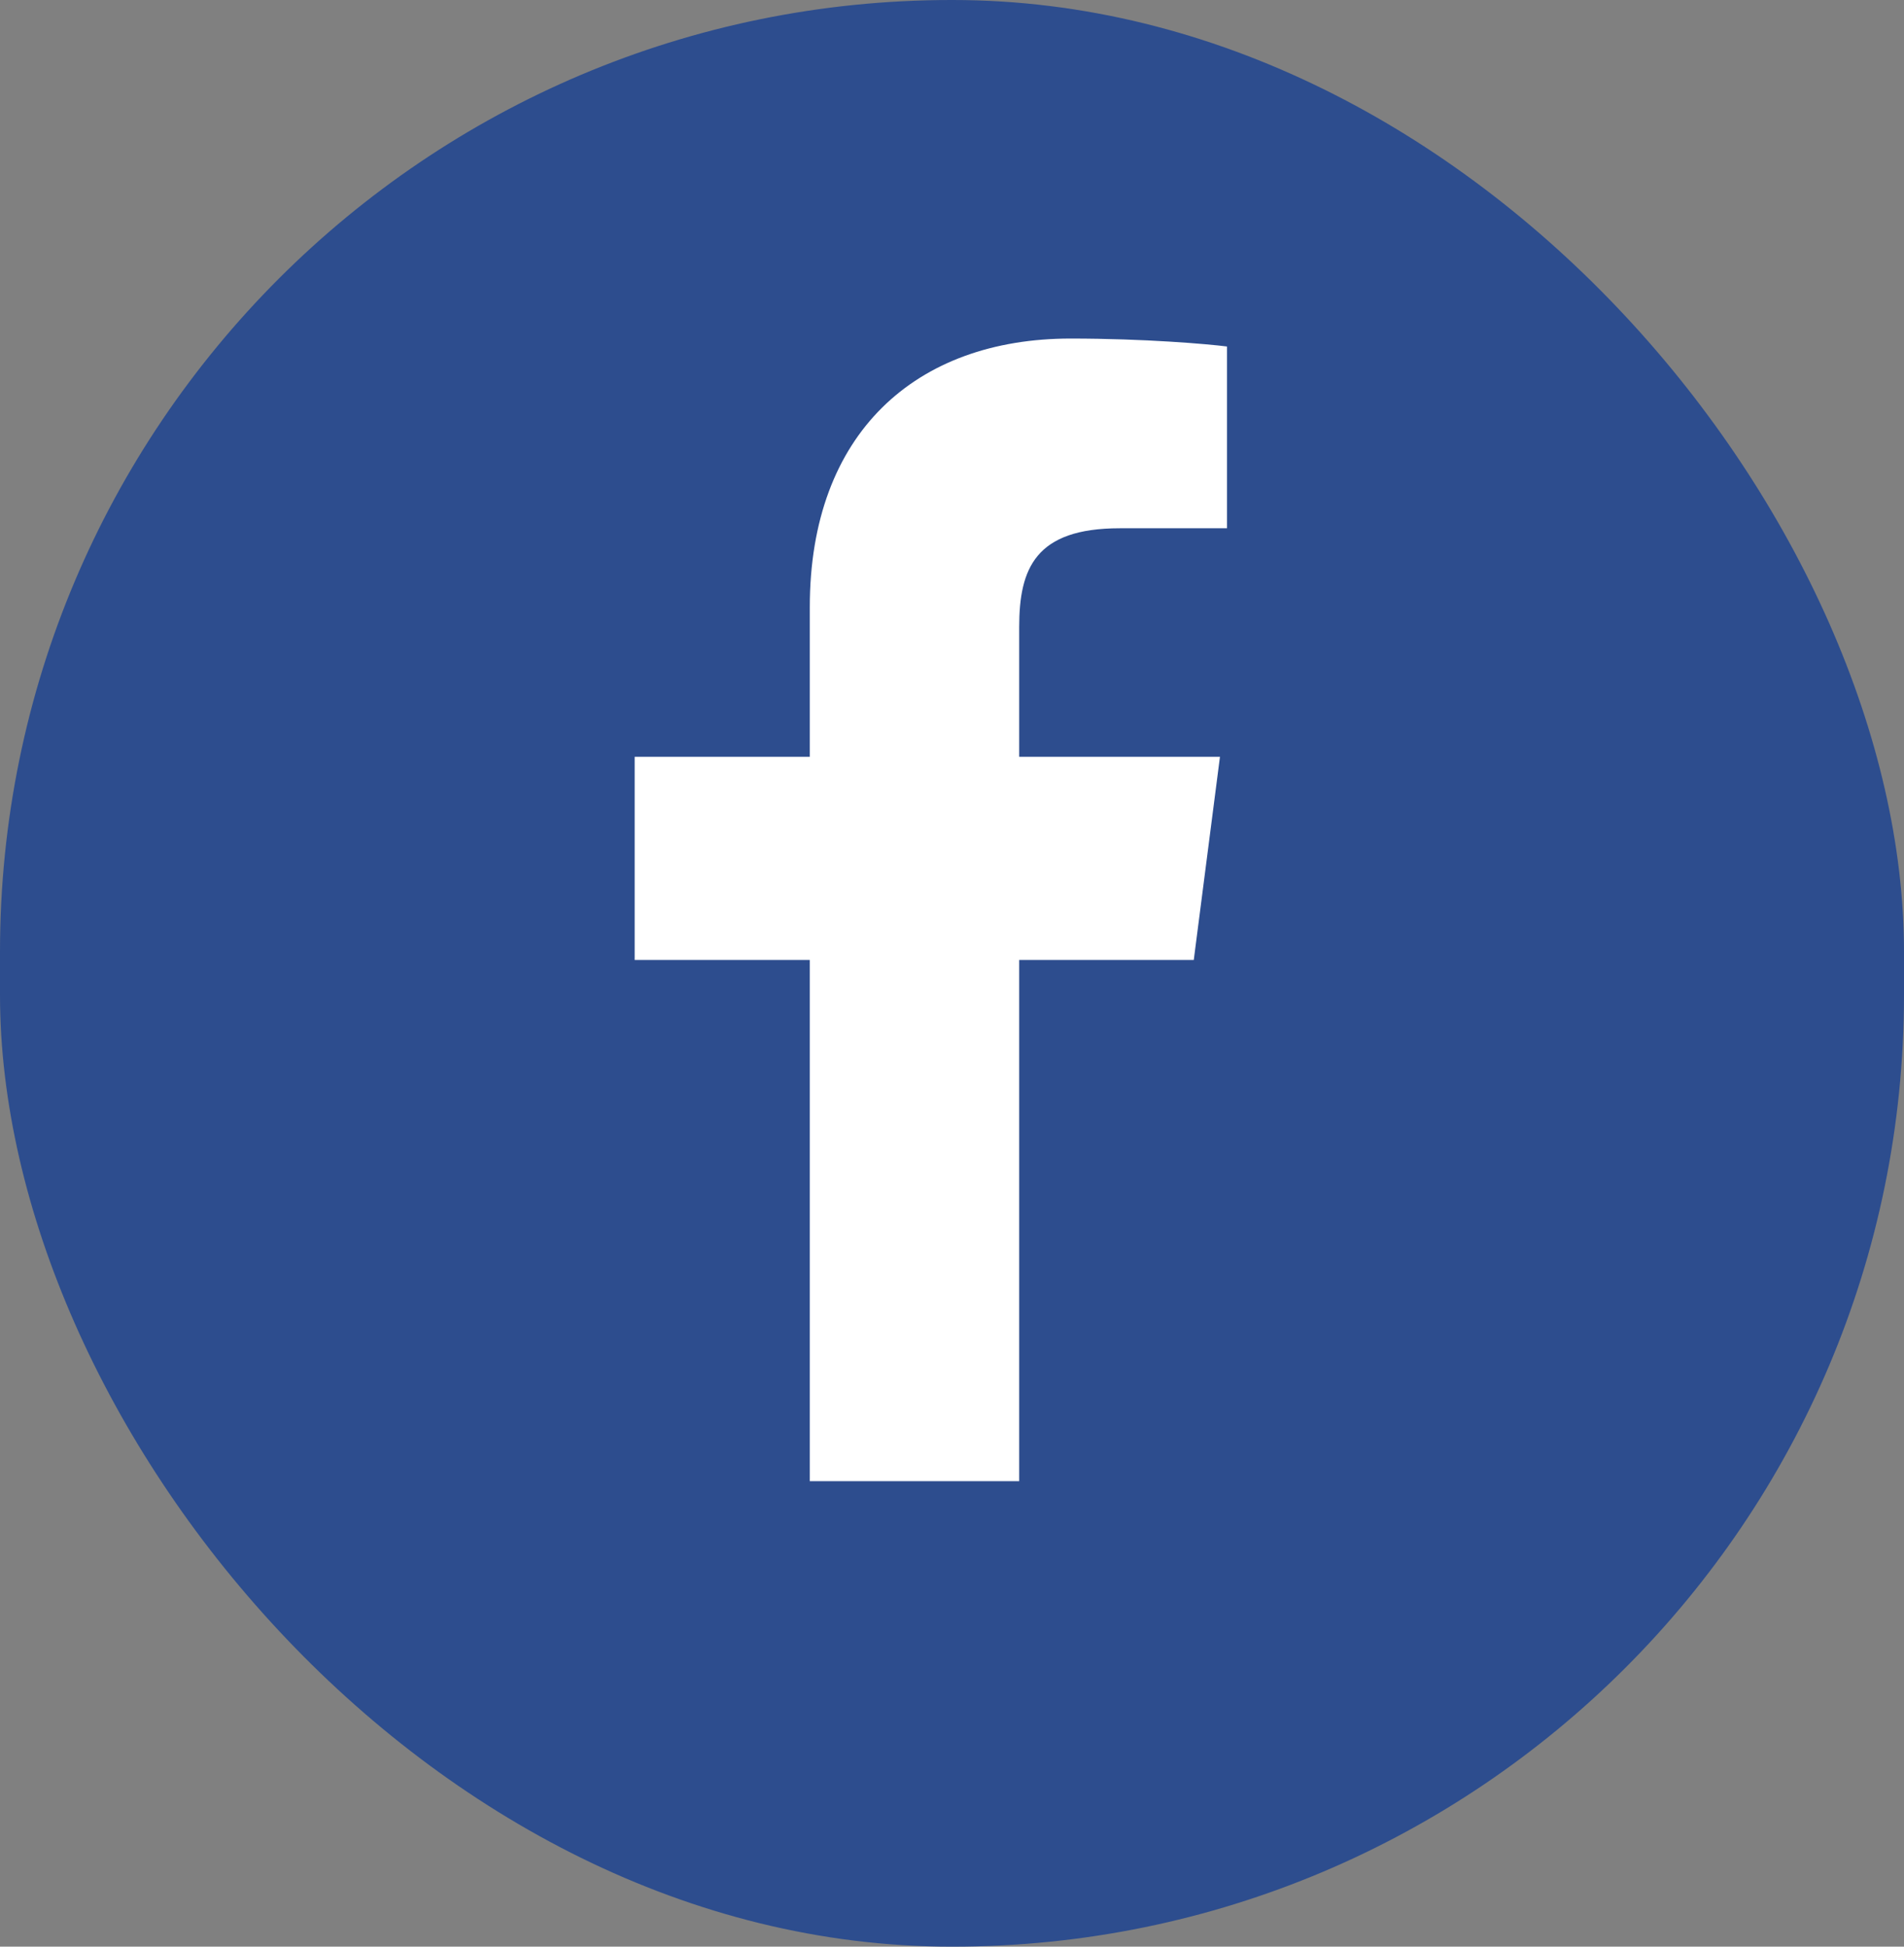
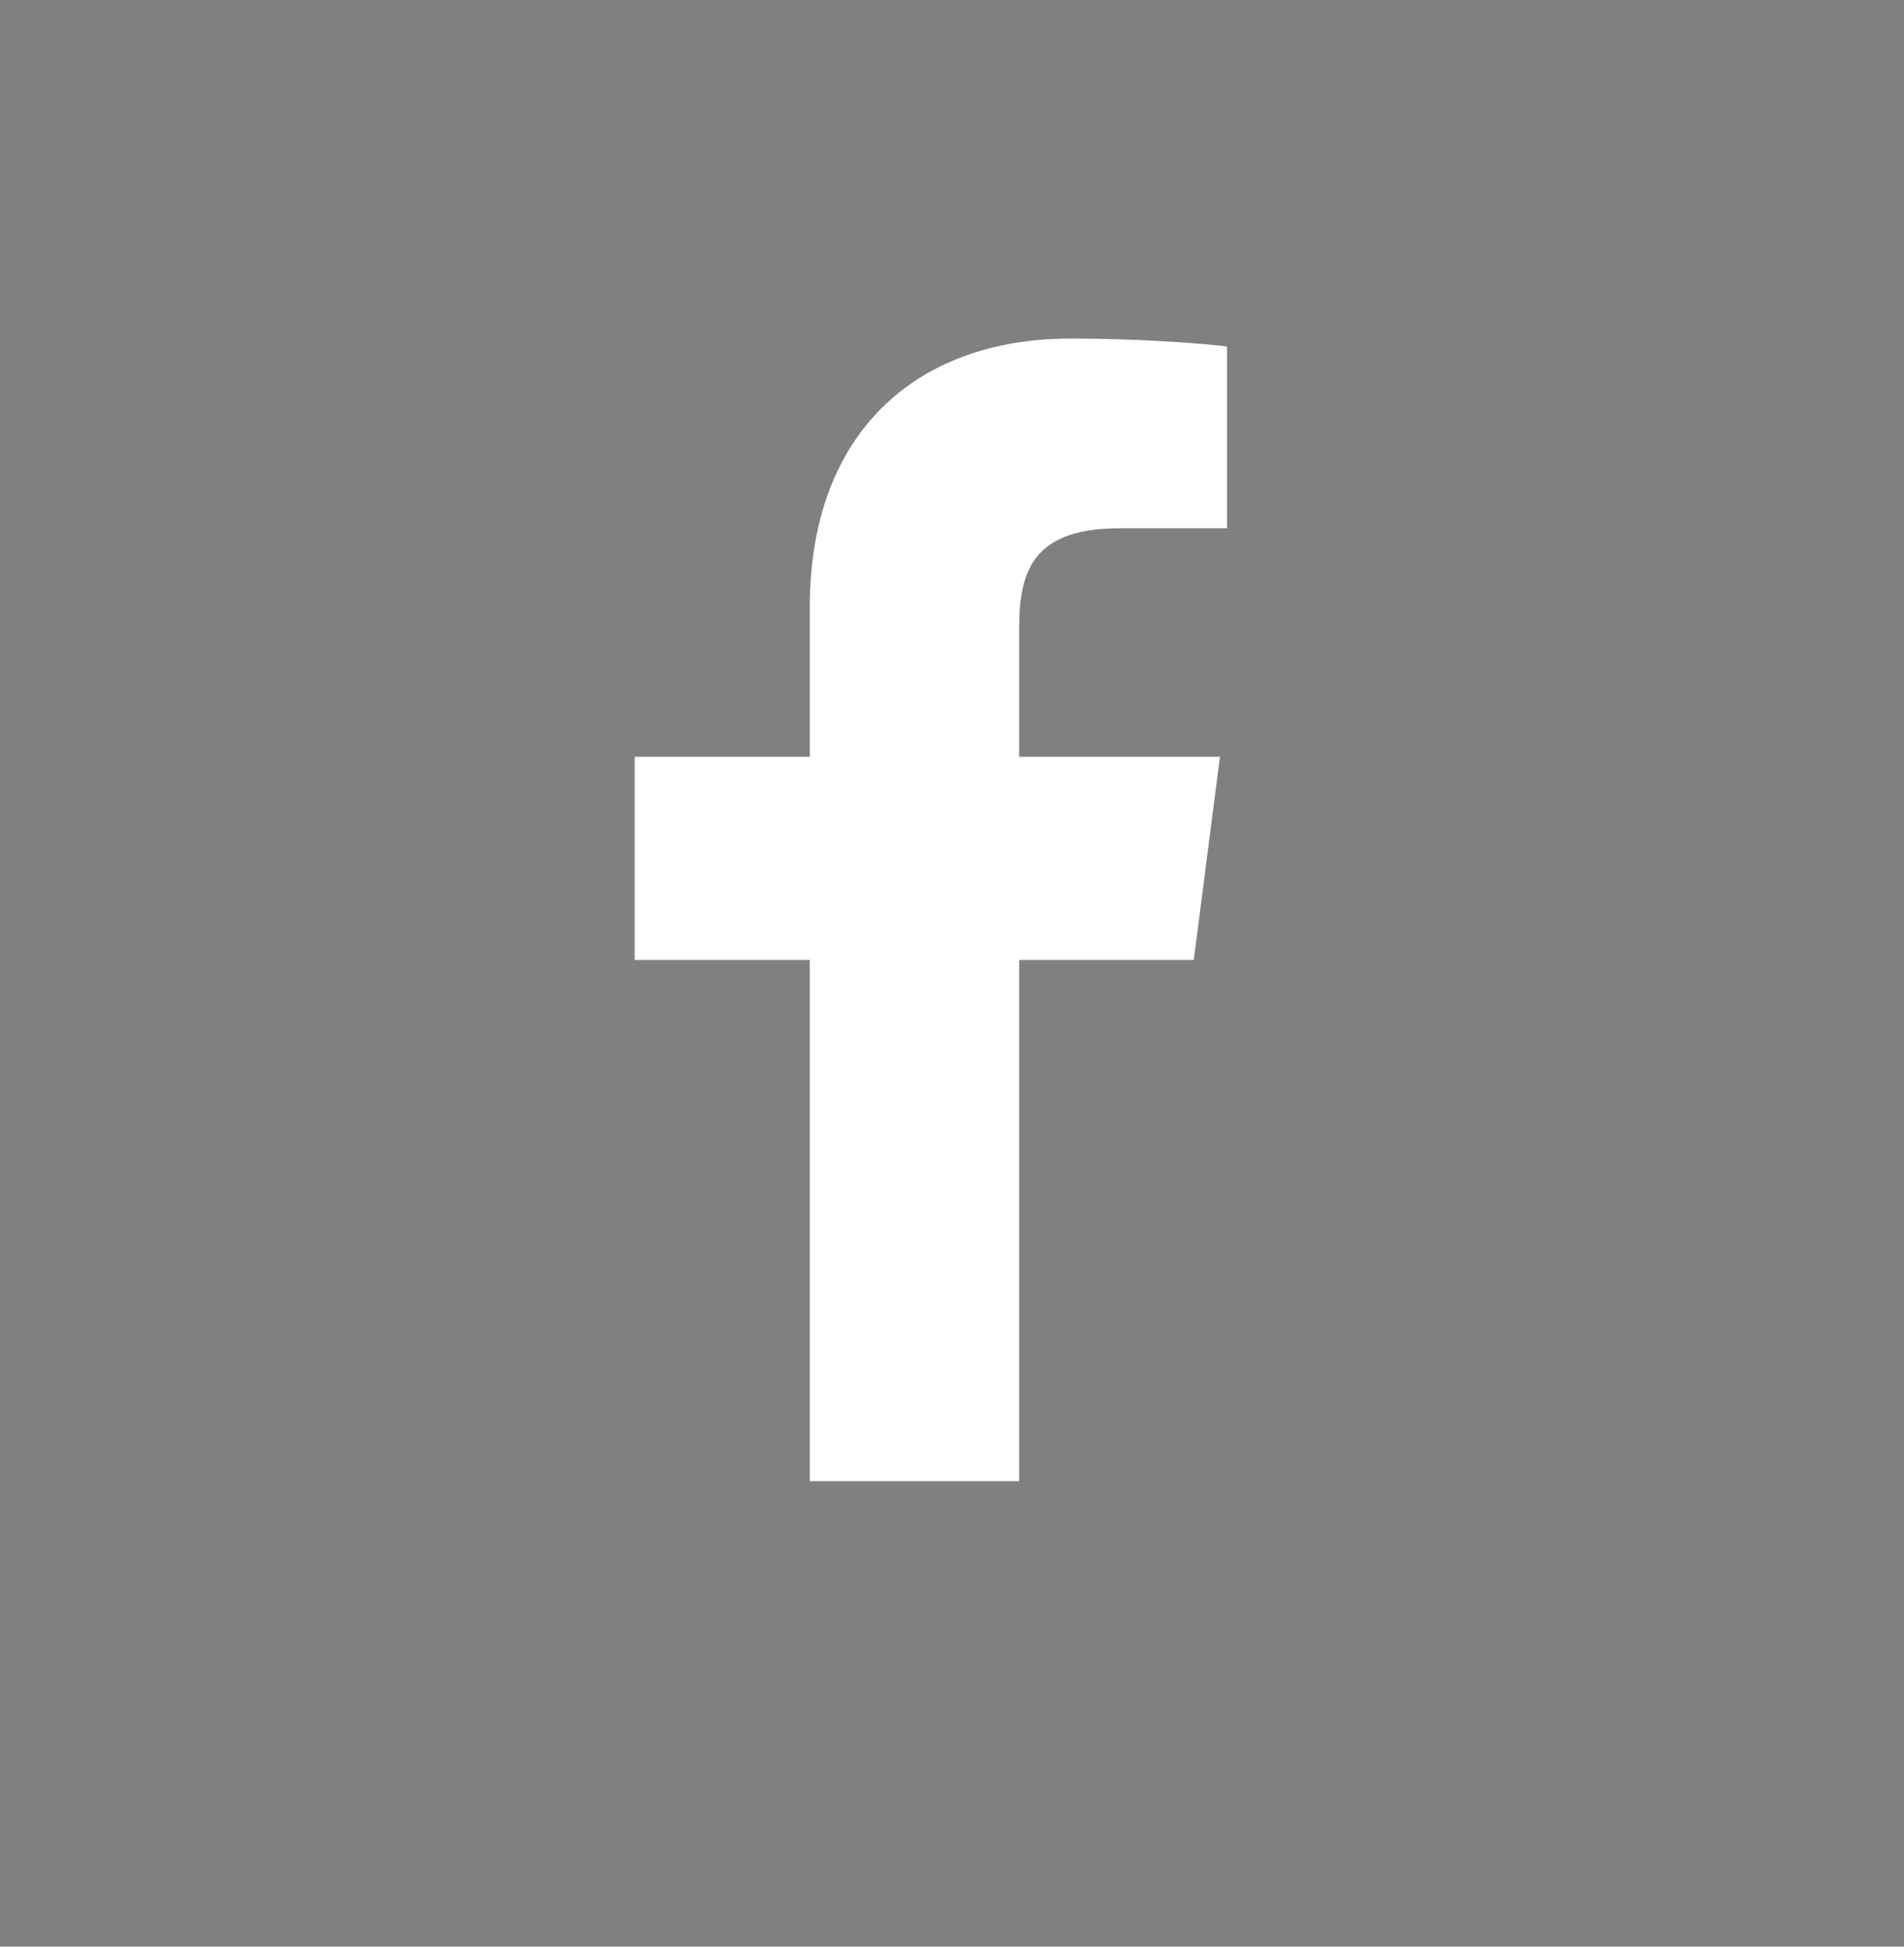
<svg xmlns="http://www.w3.org/2000/svg" width="45" height="46" viewBox="0 0 45 46" fill="none">
  <rect x="0" y="0" width="45" height="46" fill="#808080" stroke="none" />
-   <rect width="45" height="46" rx="22.489" fill="#2D4D8E" />
  <path d="M24.088 35V22.685H28.214L28.833 17.884H24.088V14.819C24.088 13.43 24.472 12.483 26.464 12.483L29 12.482V8.188C28.561 8.131 27.056 8 25.303 8C21.644 8 19.139 10.237 19.139 14.344V17.884H15V22.685H19.139V35H24.088Z" fill="white" />
</svg>